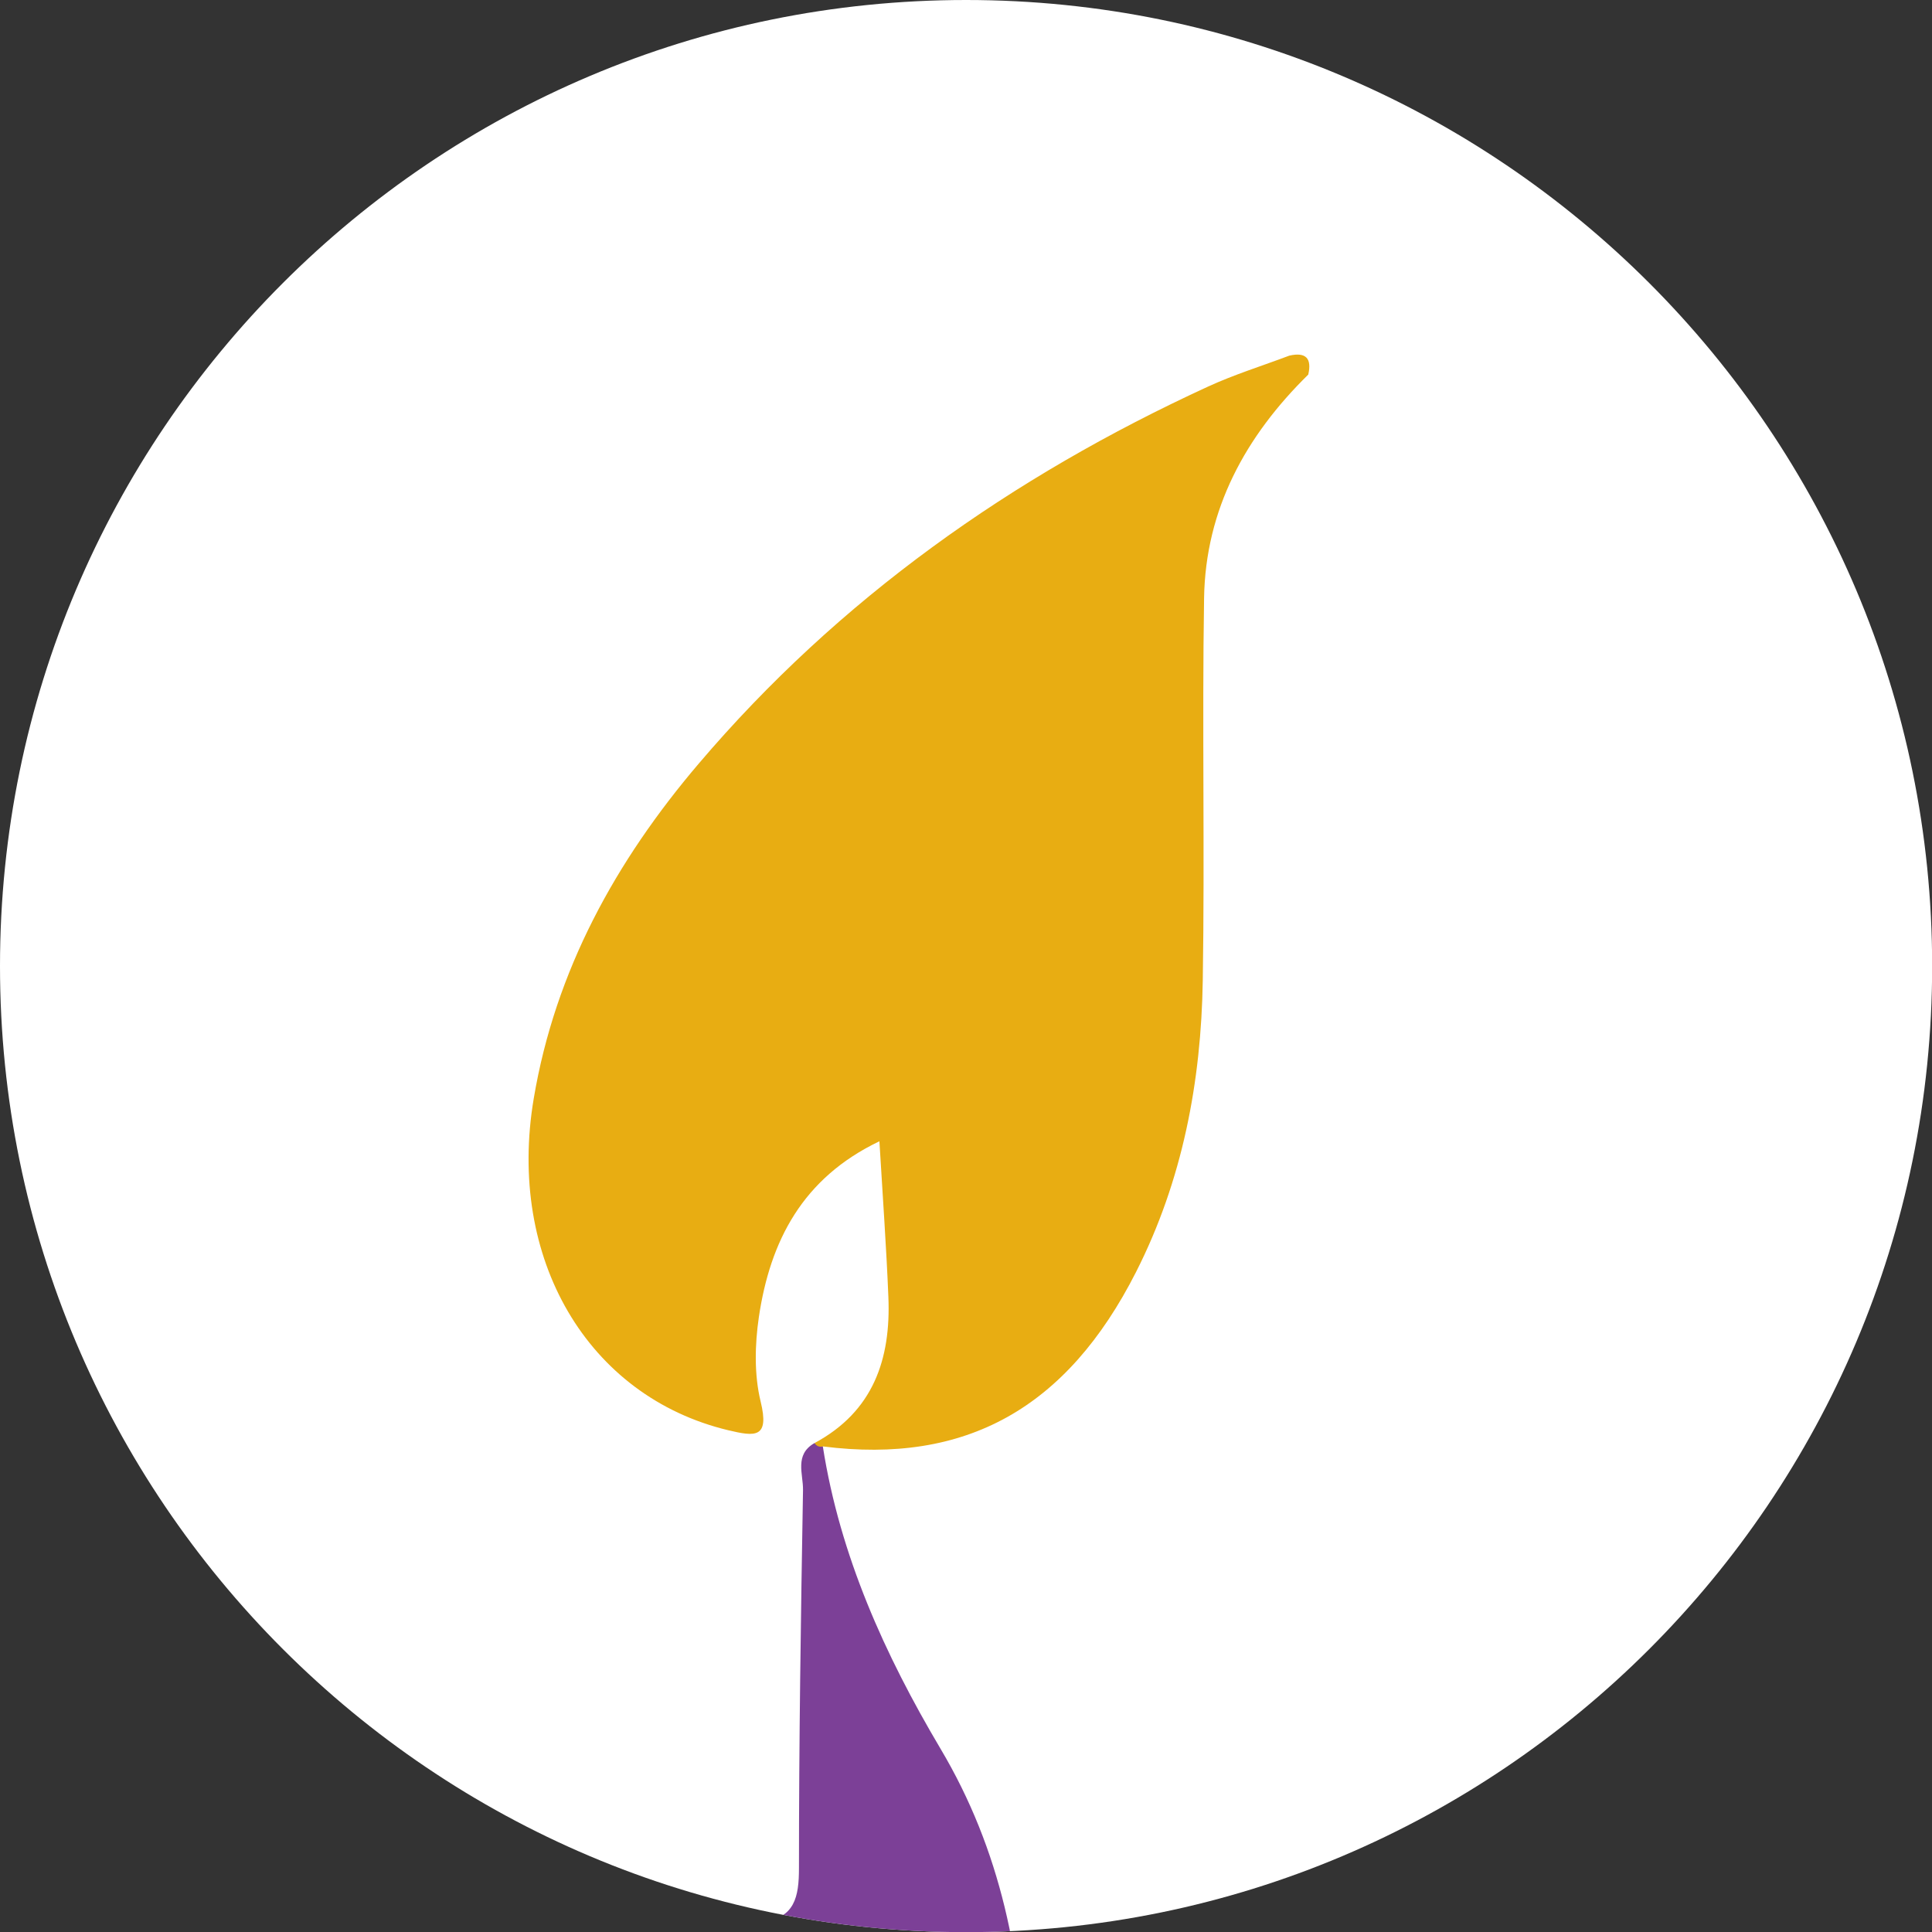
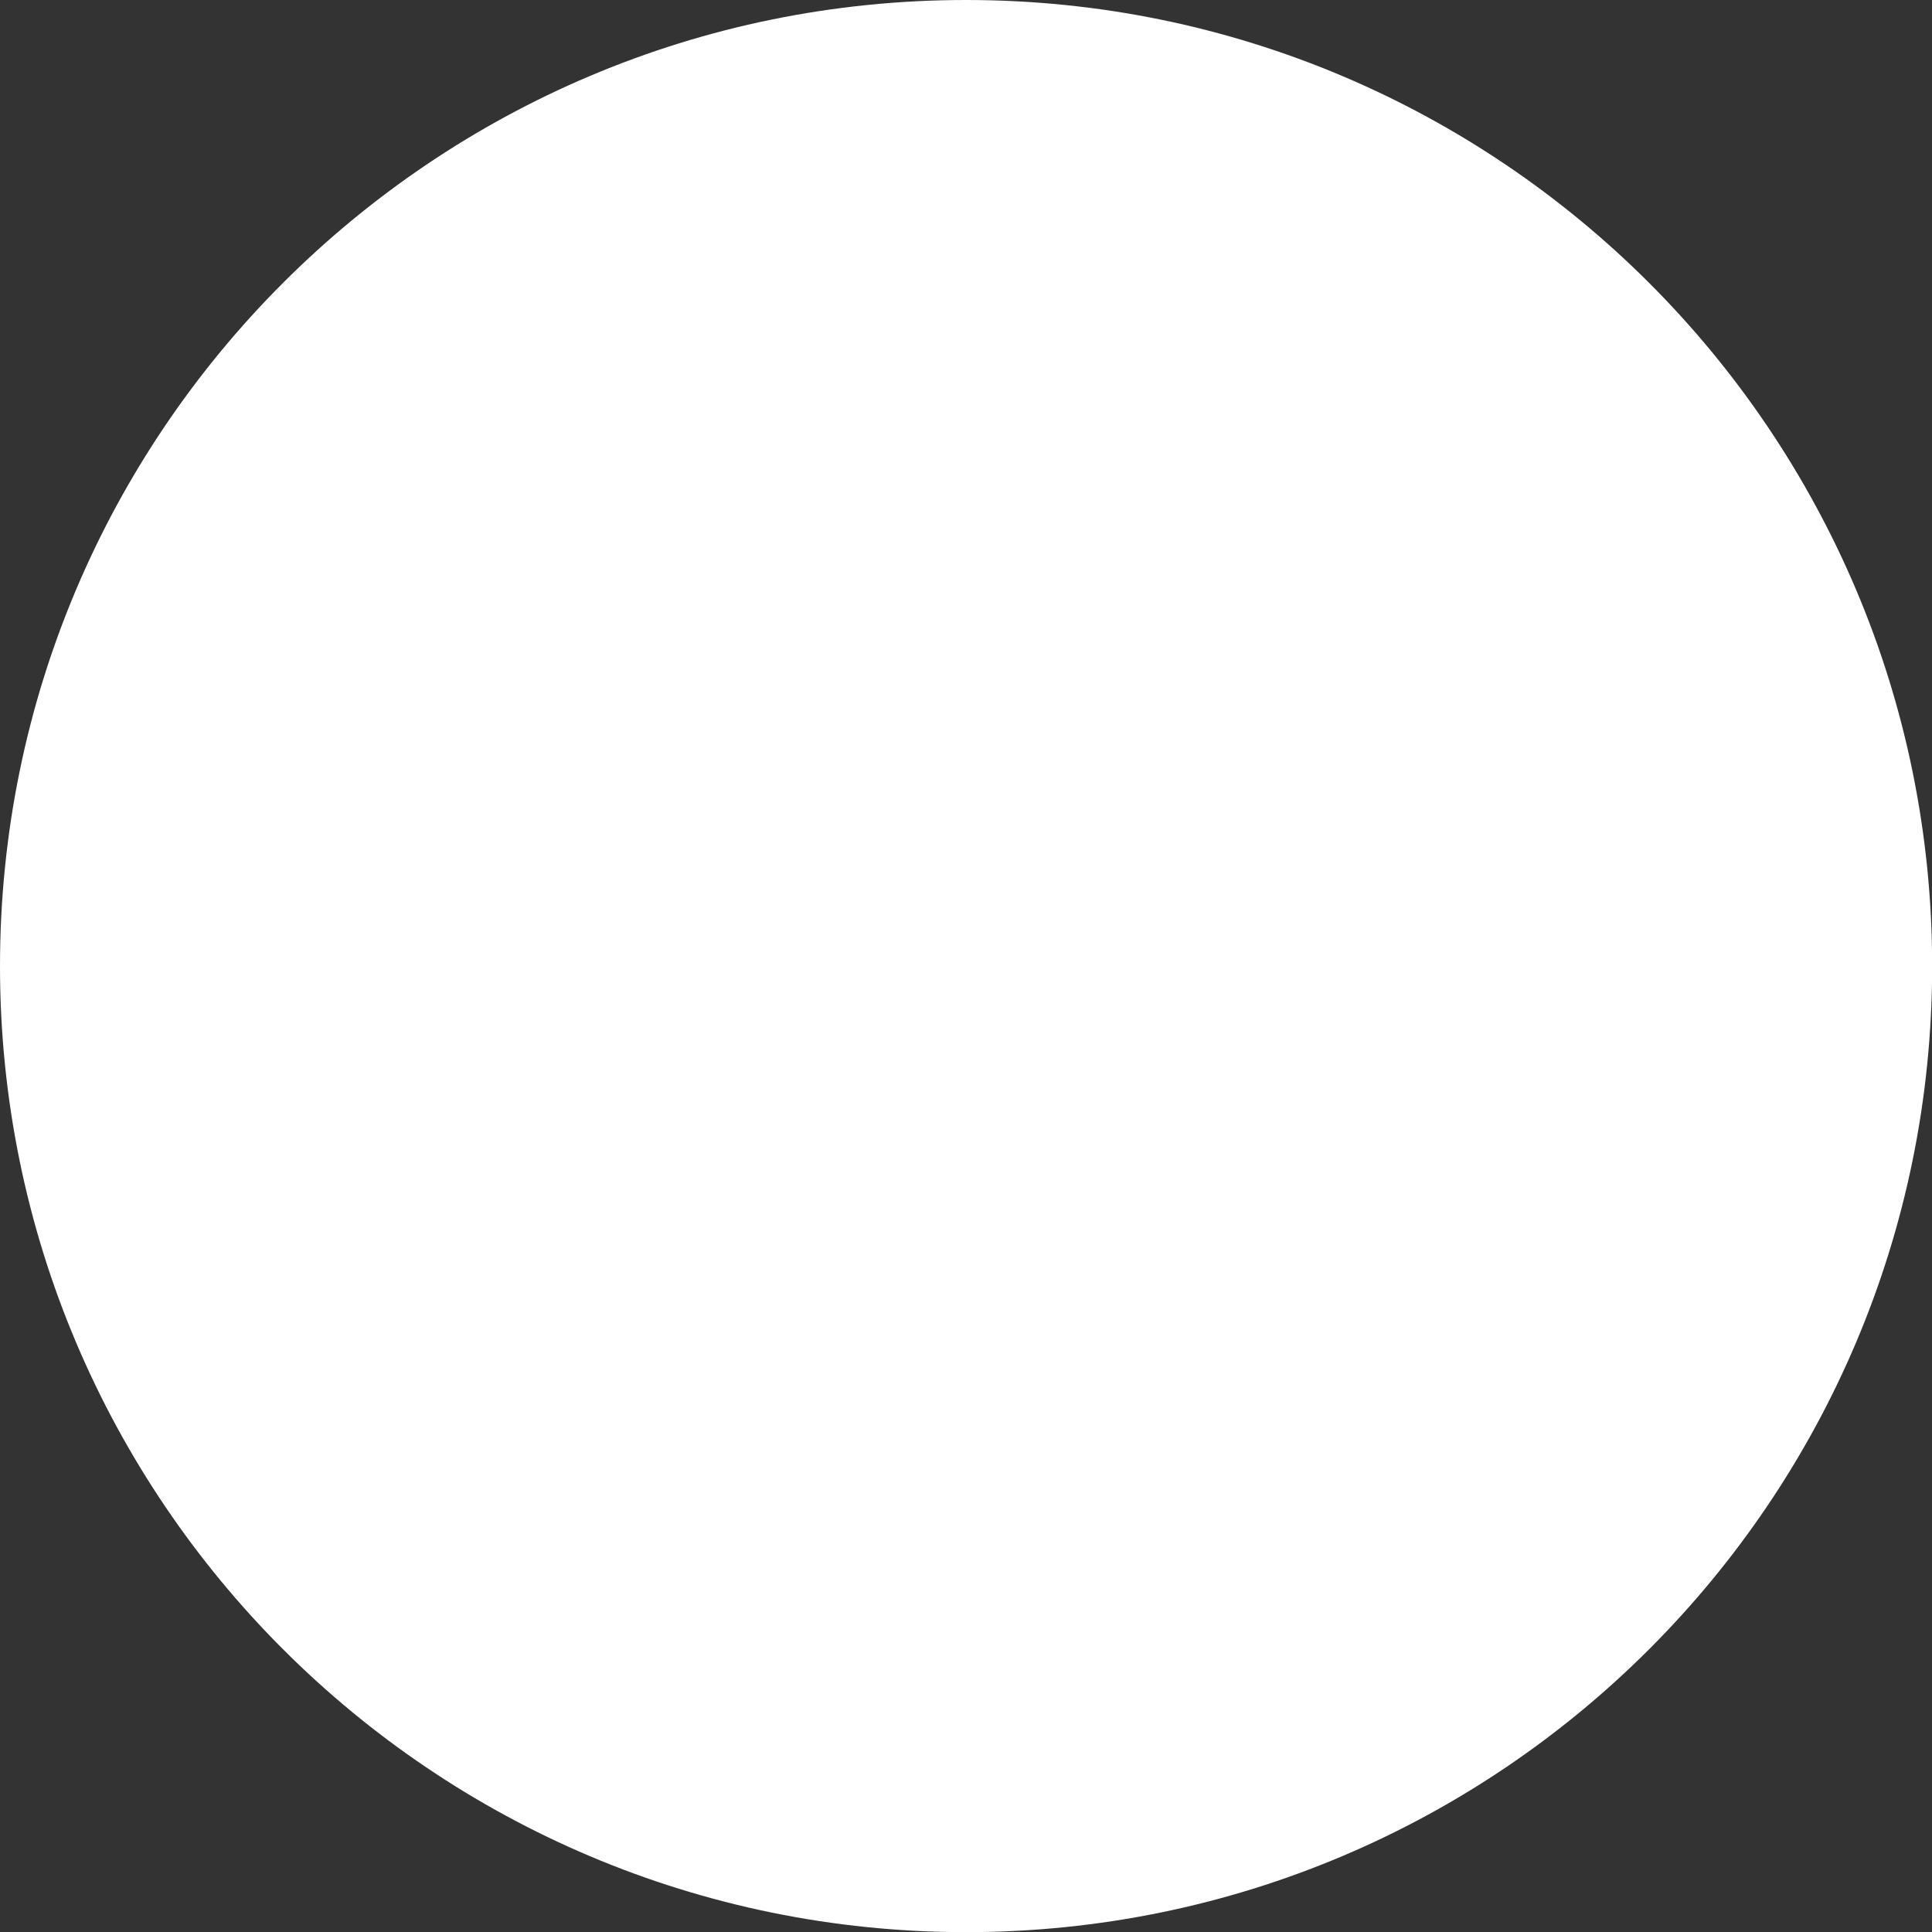
<svg xmlns="http://www.w3.org/2000/svg" data-bbox="-10.279 0 143.819 256.452" viewBox="0 0 133.53 133.53" data-type="color">
  <rect x="0" y="0" width="133.53" height="133.53" fill="#333333" stroke="none" />
  <g>
    <defs>
      <clipPath id="c603f160-3913-47c2-bcc2-8c2306c57c5a">
-         <path d="M133.54 66.77c0 36.876-29.894 66.77-66.77 66.77S0 103.646 0 66.77 29.894 0 66.77 0s66.77 29.894 66.77 66.77z" />
-       </clipPath>
+         </clipPath>
    </defs>
    <path fill="#ffffff" d="M133.54 66.77c0 36.876-29.894 66.77-66.77 66.77S0 103.646 0 66.77 29.894 0 66.77 0s66.77 29.894 66.77 66.77z" data-color="1" />
    <g clip-path="url(#c603f160-3913-47c2-bcc2-8c2306c57c5a)">
      <path d="M70.89 143.54c-.23-8.12-1.69-15.62-5.9-22.7-3.83-6.46-6.94-13.32-8.12-20.87-.18-.1-.38-.18-.58-.23-1.4.8-.77 2.15-.79 3.24-.15 8.71-.28 17.42-.28 26.13 0 1.98-.28 3.46-2.54 3.72-2.57.3-2.86 1.93-2.83 4.15.17 15.14.15 30.28.39 45.41.05 2.99-.73 3.78-3.75 3.76-17.91-.17-35.82-.06-53.73-.18-2.41-.02-3.21.46-3.01 3.05.32 4.12.3 8.28.11 12.41-.11 2.51.75 3.06 3.14 3.04 17.8-.08 35.6.04 53.4-.07 2.72-.02 3.43.71 3.43 3.41 0 15.03.27 30.06.29 45.09 0 2.59.76 3.31 3.3 3.25 4.8-.11 9.61 0 14.4.28 2.51.15 3.41-.42 3.41-3.13.03-36.59.68-73.18-.36-109.77Z" fill="#7c4097" data-color="2" />
-       <path d="M56.29 99.74c4.07-2.18 5.29-5.81 5.11-10.1-.14-3.46-.39-6.91-.62-10.76-5.32 2.54-7.55 6.9-8.33 12.14-.28 1.91-.33 3.99.12 5.84.63 2.57-.39 2.43-2.24 1.99-9.72-2.33-15.31-11.87-13.44-22.93 1.49-8.85 5.67-16.41 11.4-23.14 9.69-11.39 21.63-19.82 35.18-26.05 1.82-.84 3.76-1.44 5.64-2.15 1.14-.26 1.57.18 1.31 1.31-4.33 4.25-7.1 9.3-7.2 15.44-.14 8.8.05 17.61-.09 26.42-.11 7.02-1.4 13.83-4.61 20.16-4.79 9.44-11.78 13.31-21.64 12.06-.25.06-.44-.02-.58-.23Z" fill="#e8ad12" data-color="3" />
    </g>
  </g>
</svg>